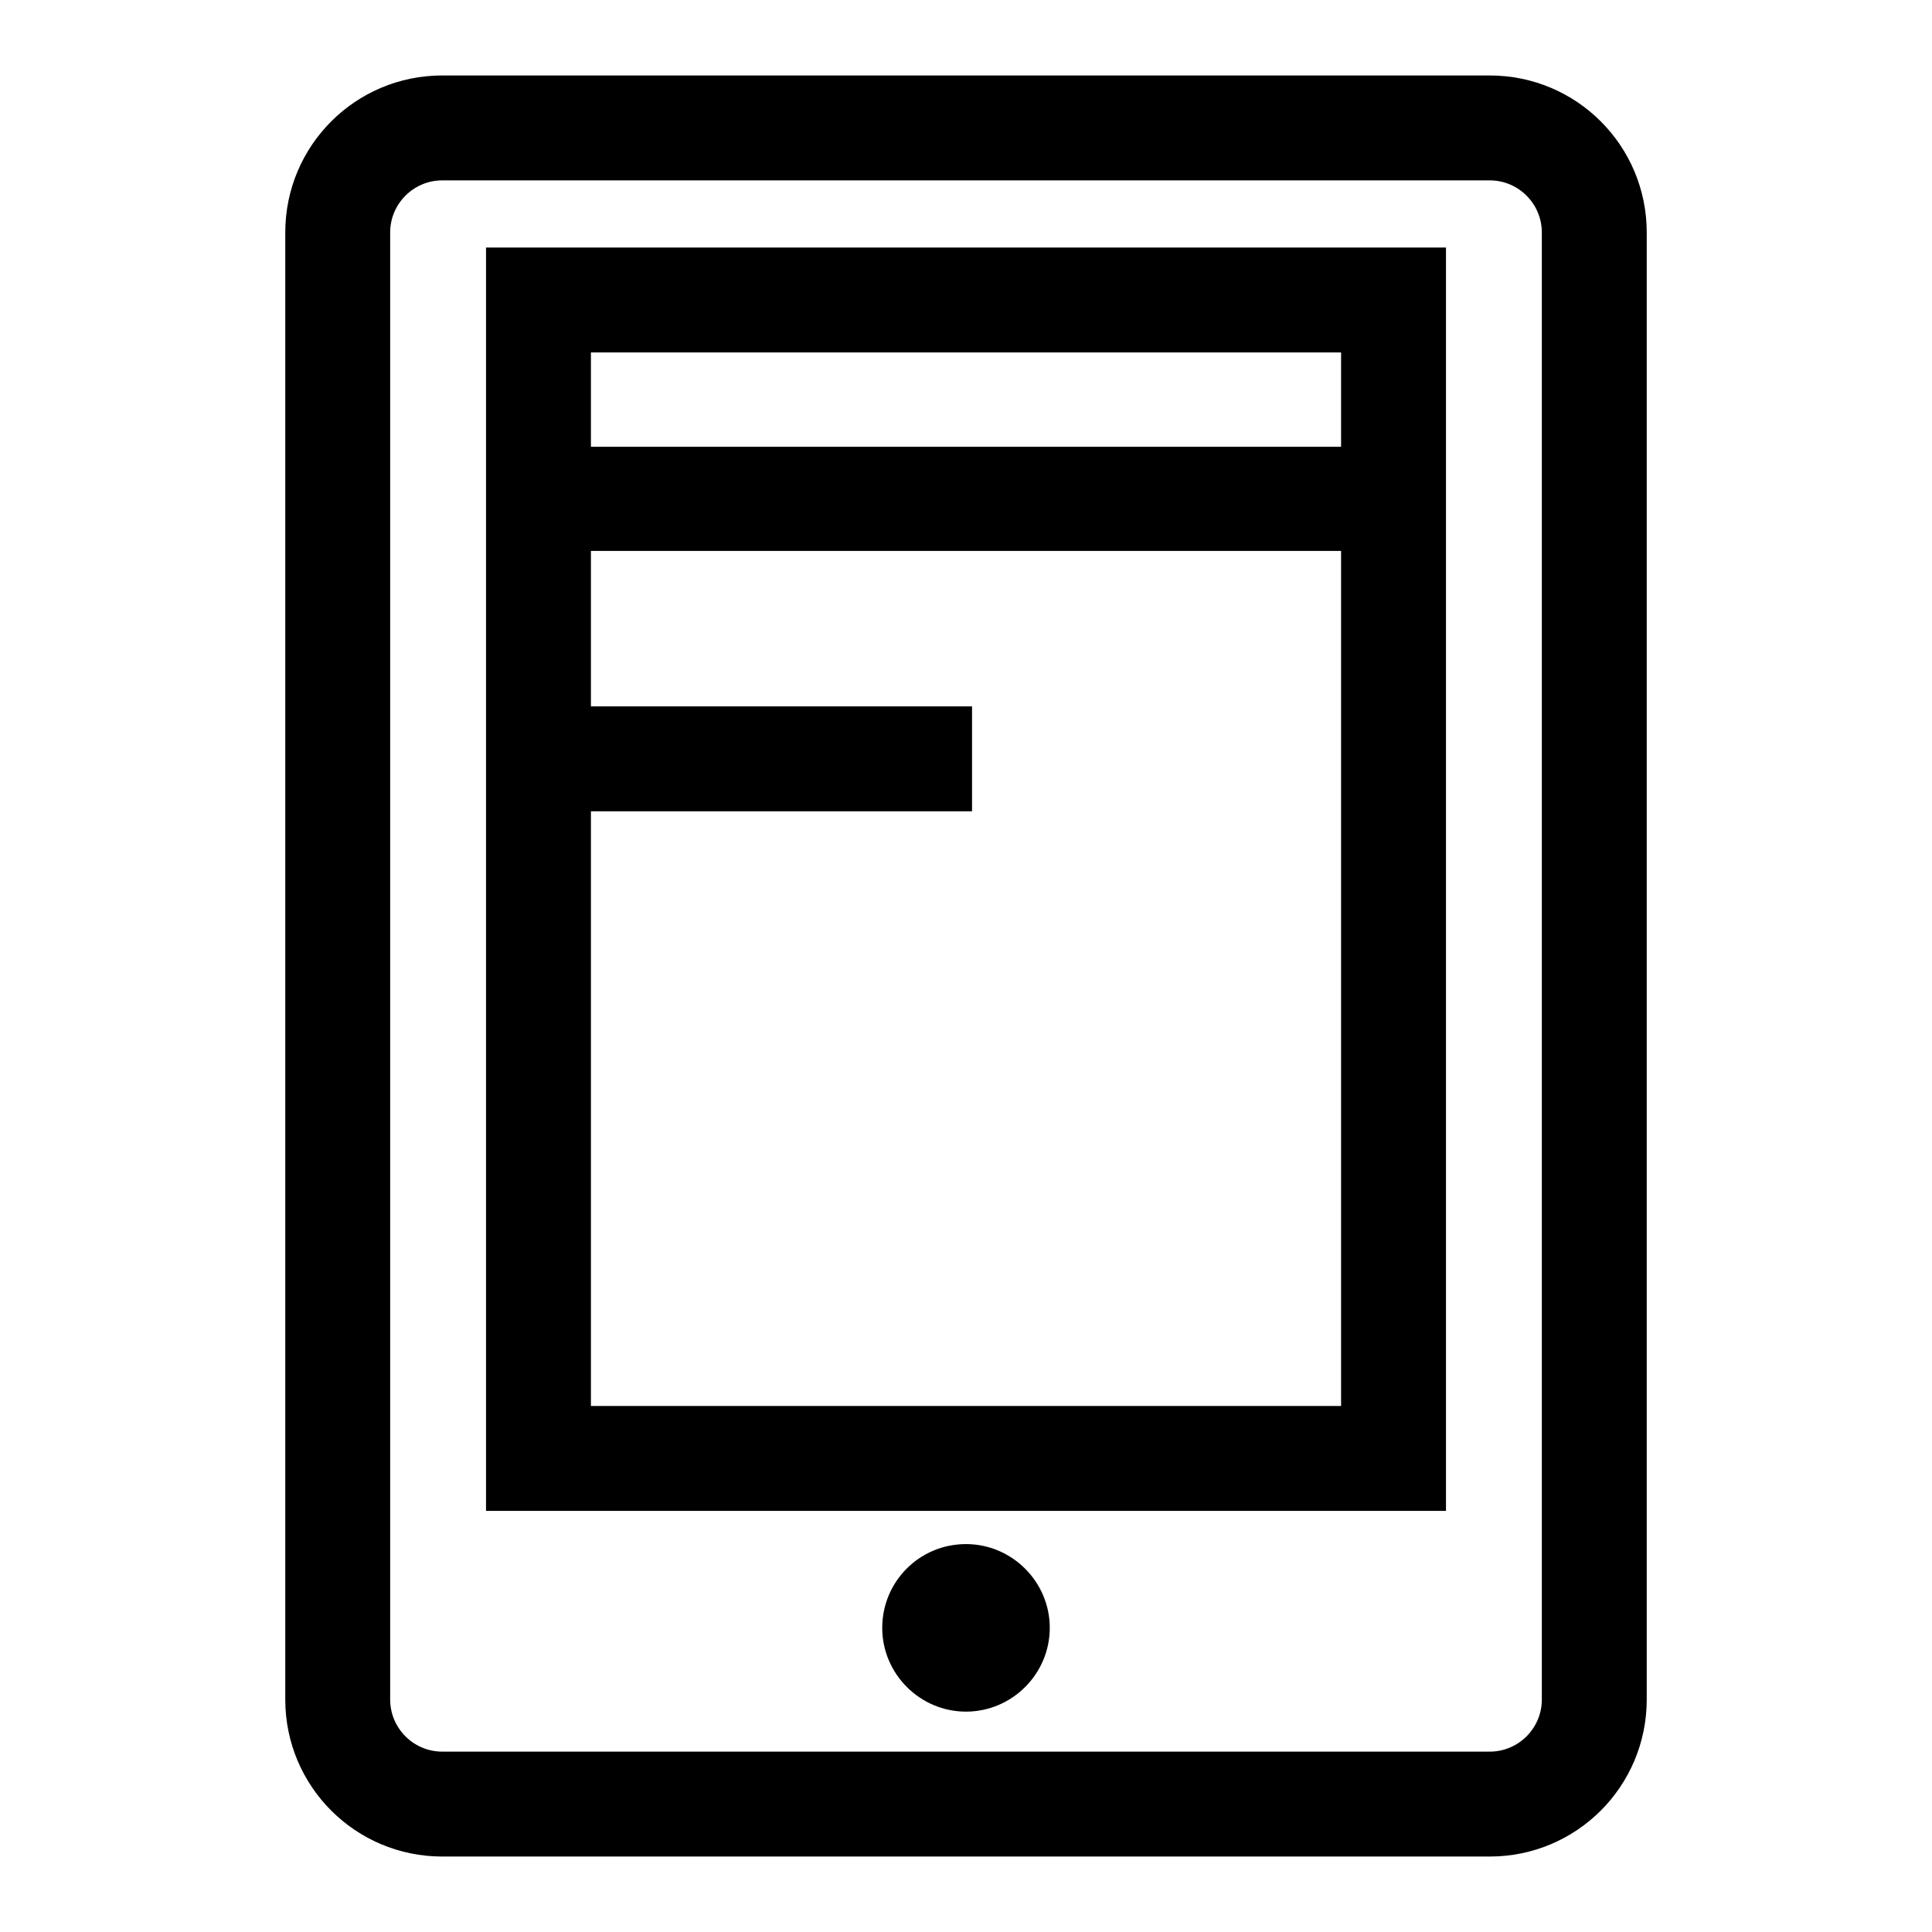
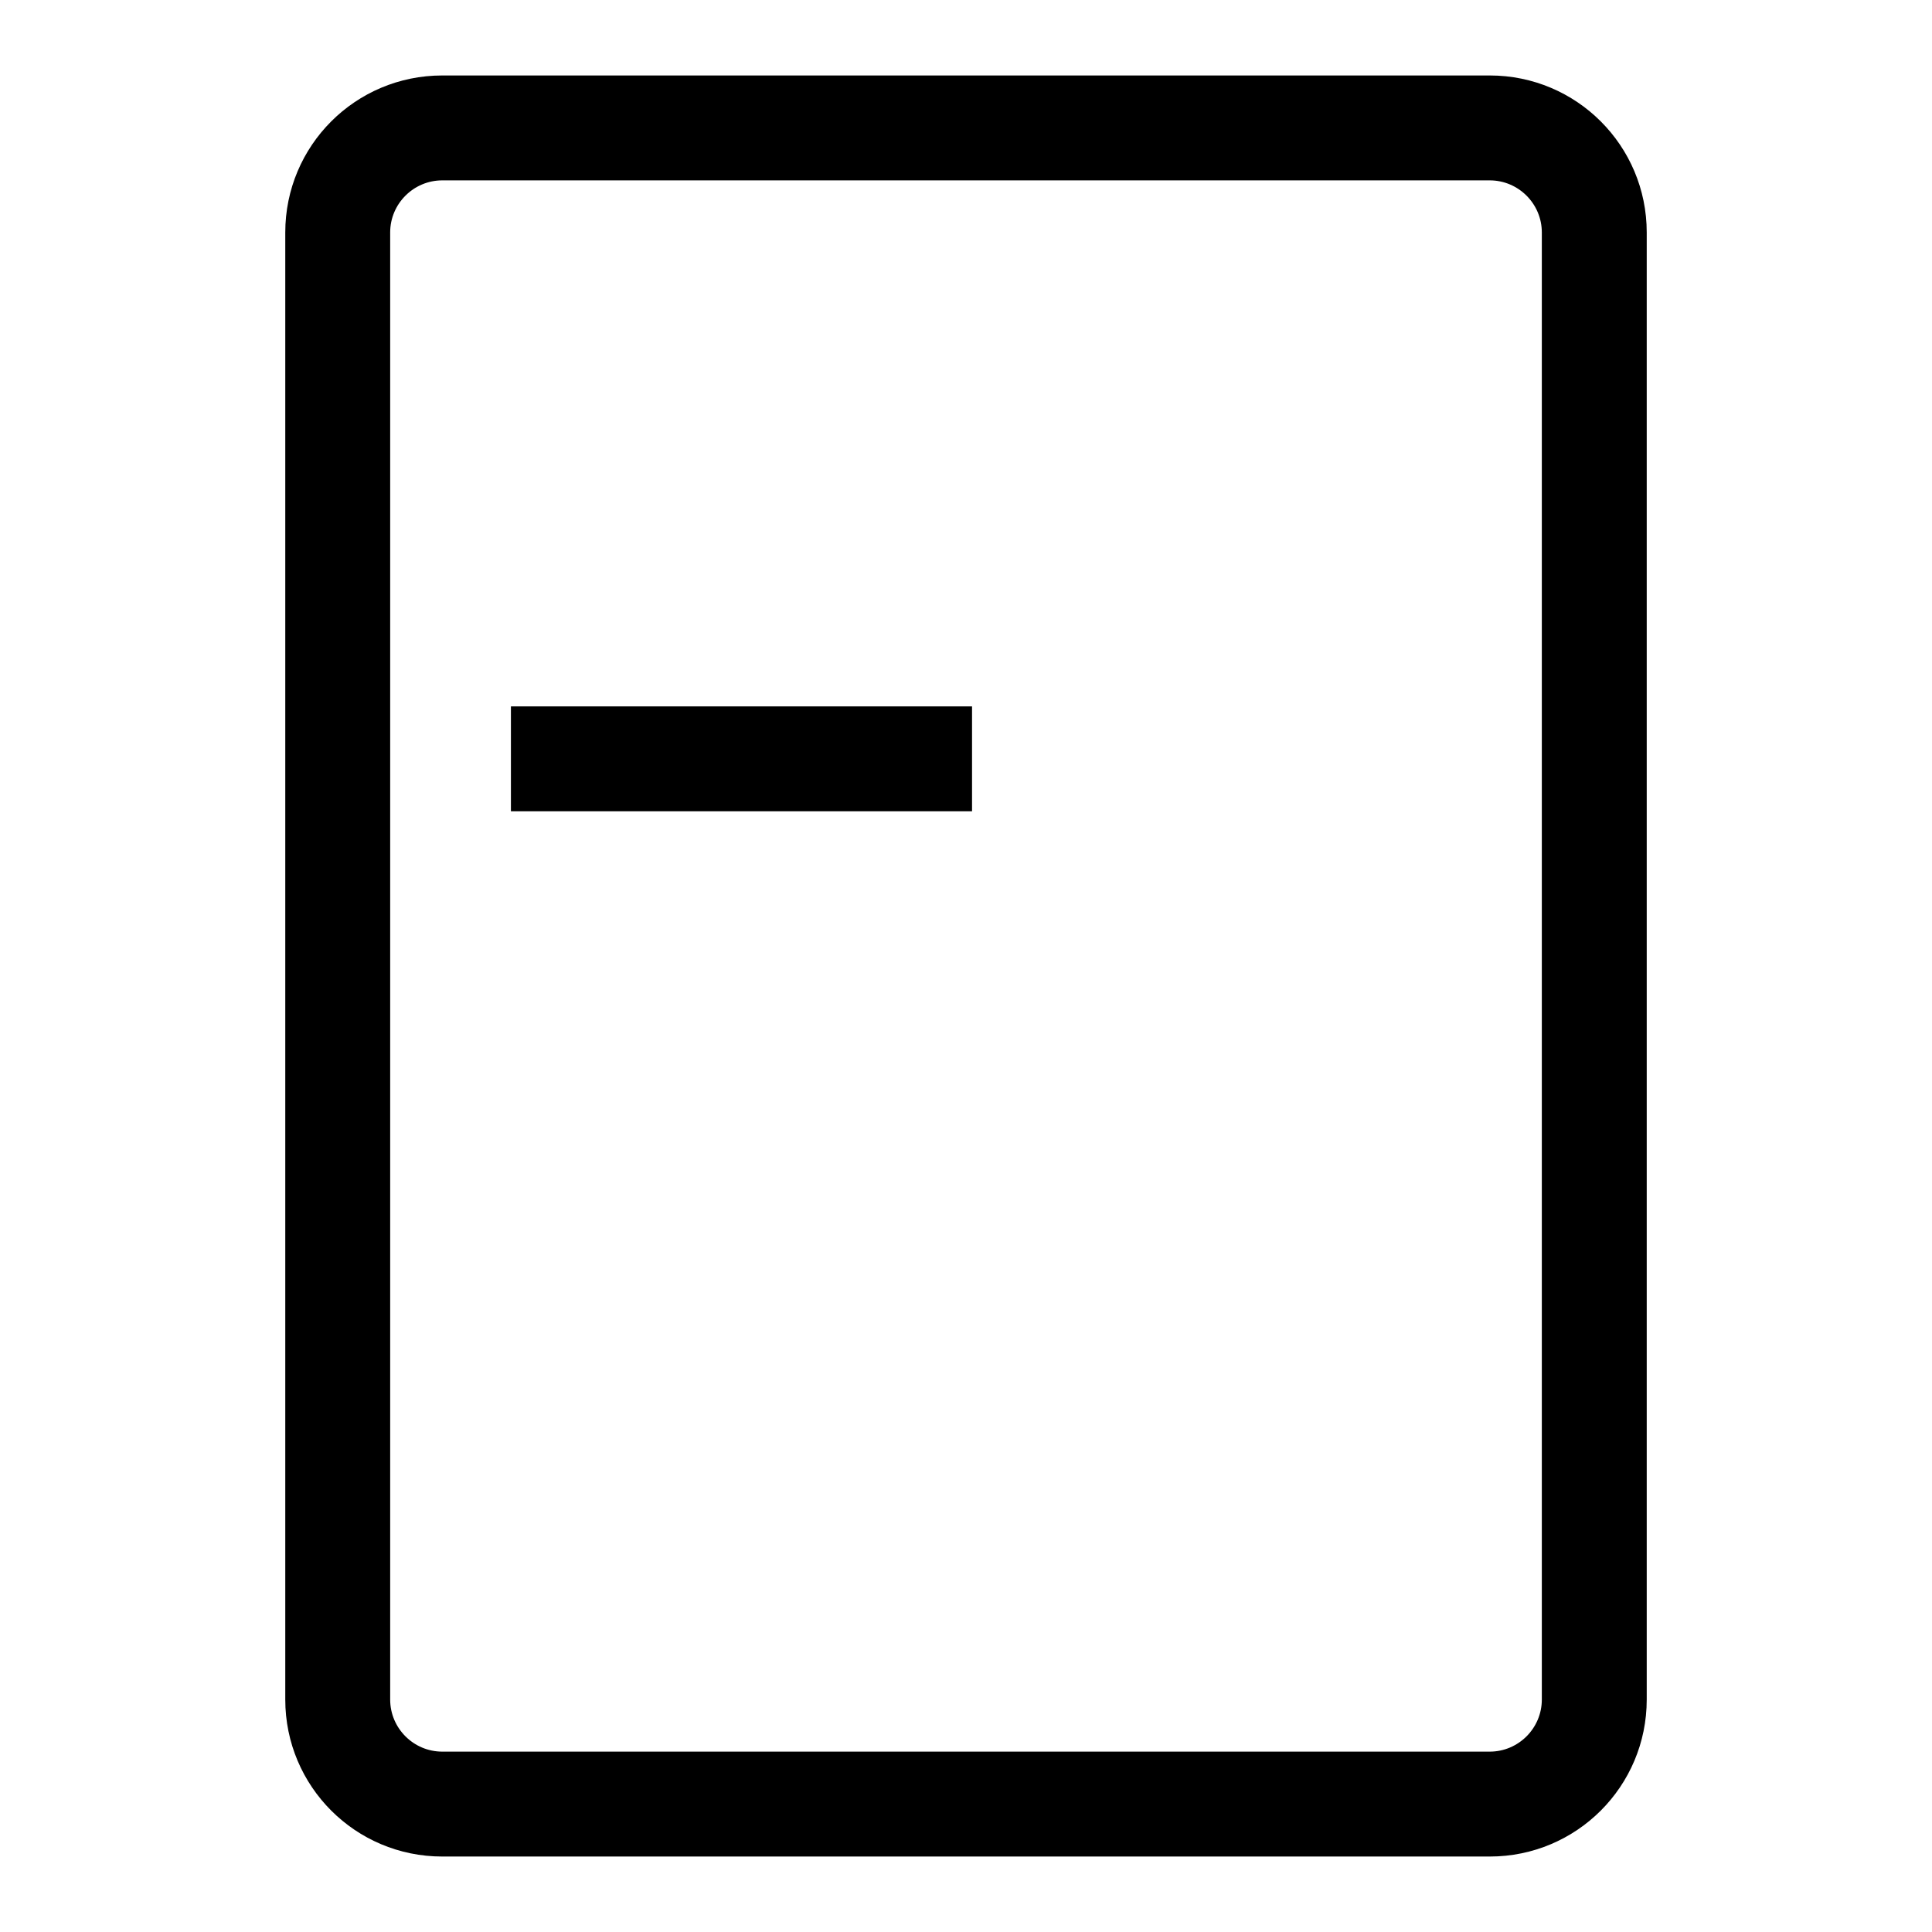
<svg xmlns="http://www.w3.org/2000/svg" version="1.1" x="0px" y="0px" viewBox="0 0 256 256" enable-background="new 0 0 256 256" xml:space="preserve">
  <g>
    <g>
      <path fill="#000000" d="M197.4,246H58.6c-11.5,0-20.8-9.3-20.8-20.8V30.8c0-11.5,9.3-20.8,20.8-20.8h138.8c11.5,0,20.8,9.3,20.8,20.8v194.4C218.2,236.7,208.9,246,197.4,246z M58.6,23.9c-3.8,0-6.9,3.1-6.9,6.9v194.4c0,3.8,3.1,6.9,6.9,6.9h138.8c3.8,0,6.9-3.1,6.9-6.9V30.8c0-3.8-3.1-6.9-6.9-6.9L58.6,23.9z" />
-       <path fill="#000000" d="M191.6,200.2H64.4V32.8h127.2V200.2z M78.3,186.3h99.4V46.7H78.3V186.3z" />
-       <path fill="#000000" d="M116.9,215.7c0,6.1,5,11.1,11.1,11.1c6.1,0,11.1-5,11.1-11.1c0-6.1-5-11.1-11.1-11.1C121.8,204.6,116.9,209.6,116.9,215.7L116.9,215.7z" />
-       <path fill="#000000" d="M67.7,59.2h122.2V73H67.7V59.2z" />
      <path fill="#000000" d="M67.7,93.6h61.1v13.9H67.7V93.6L67.7,93.6z" />
    </g>
  </g>
</svg>